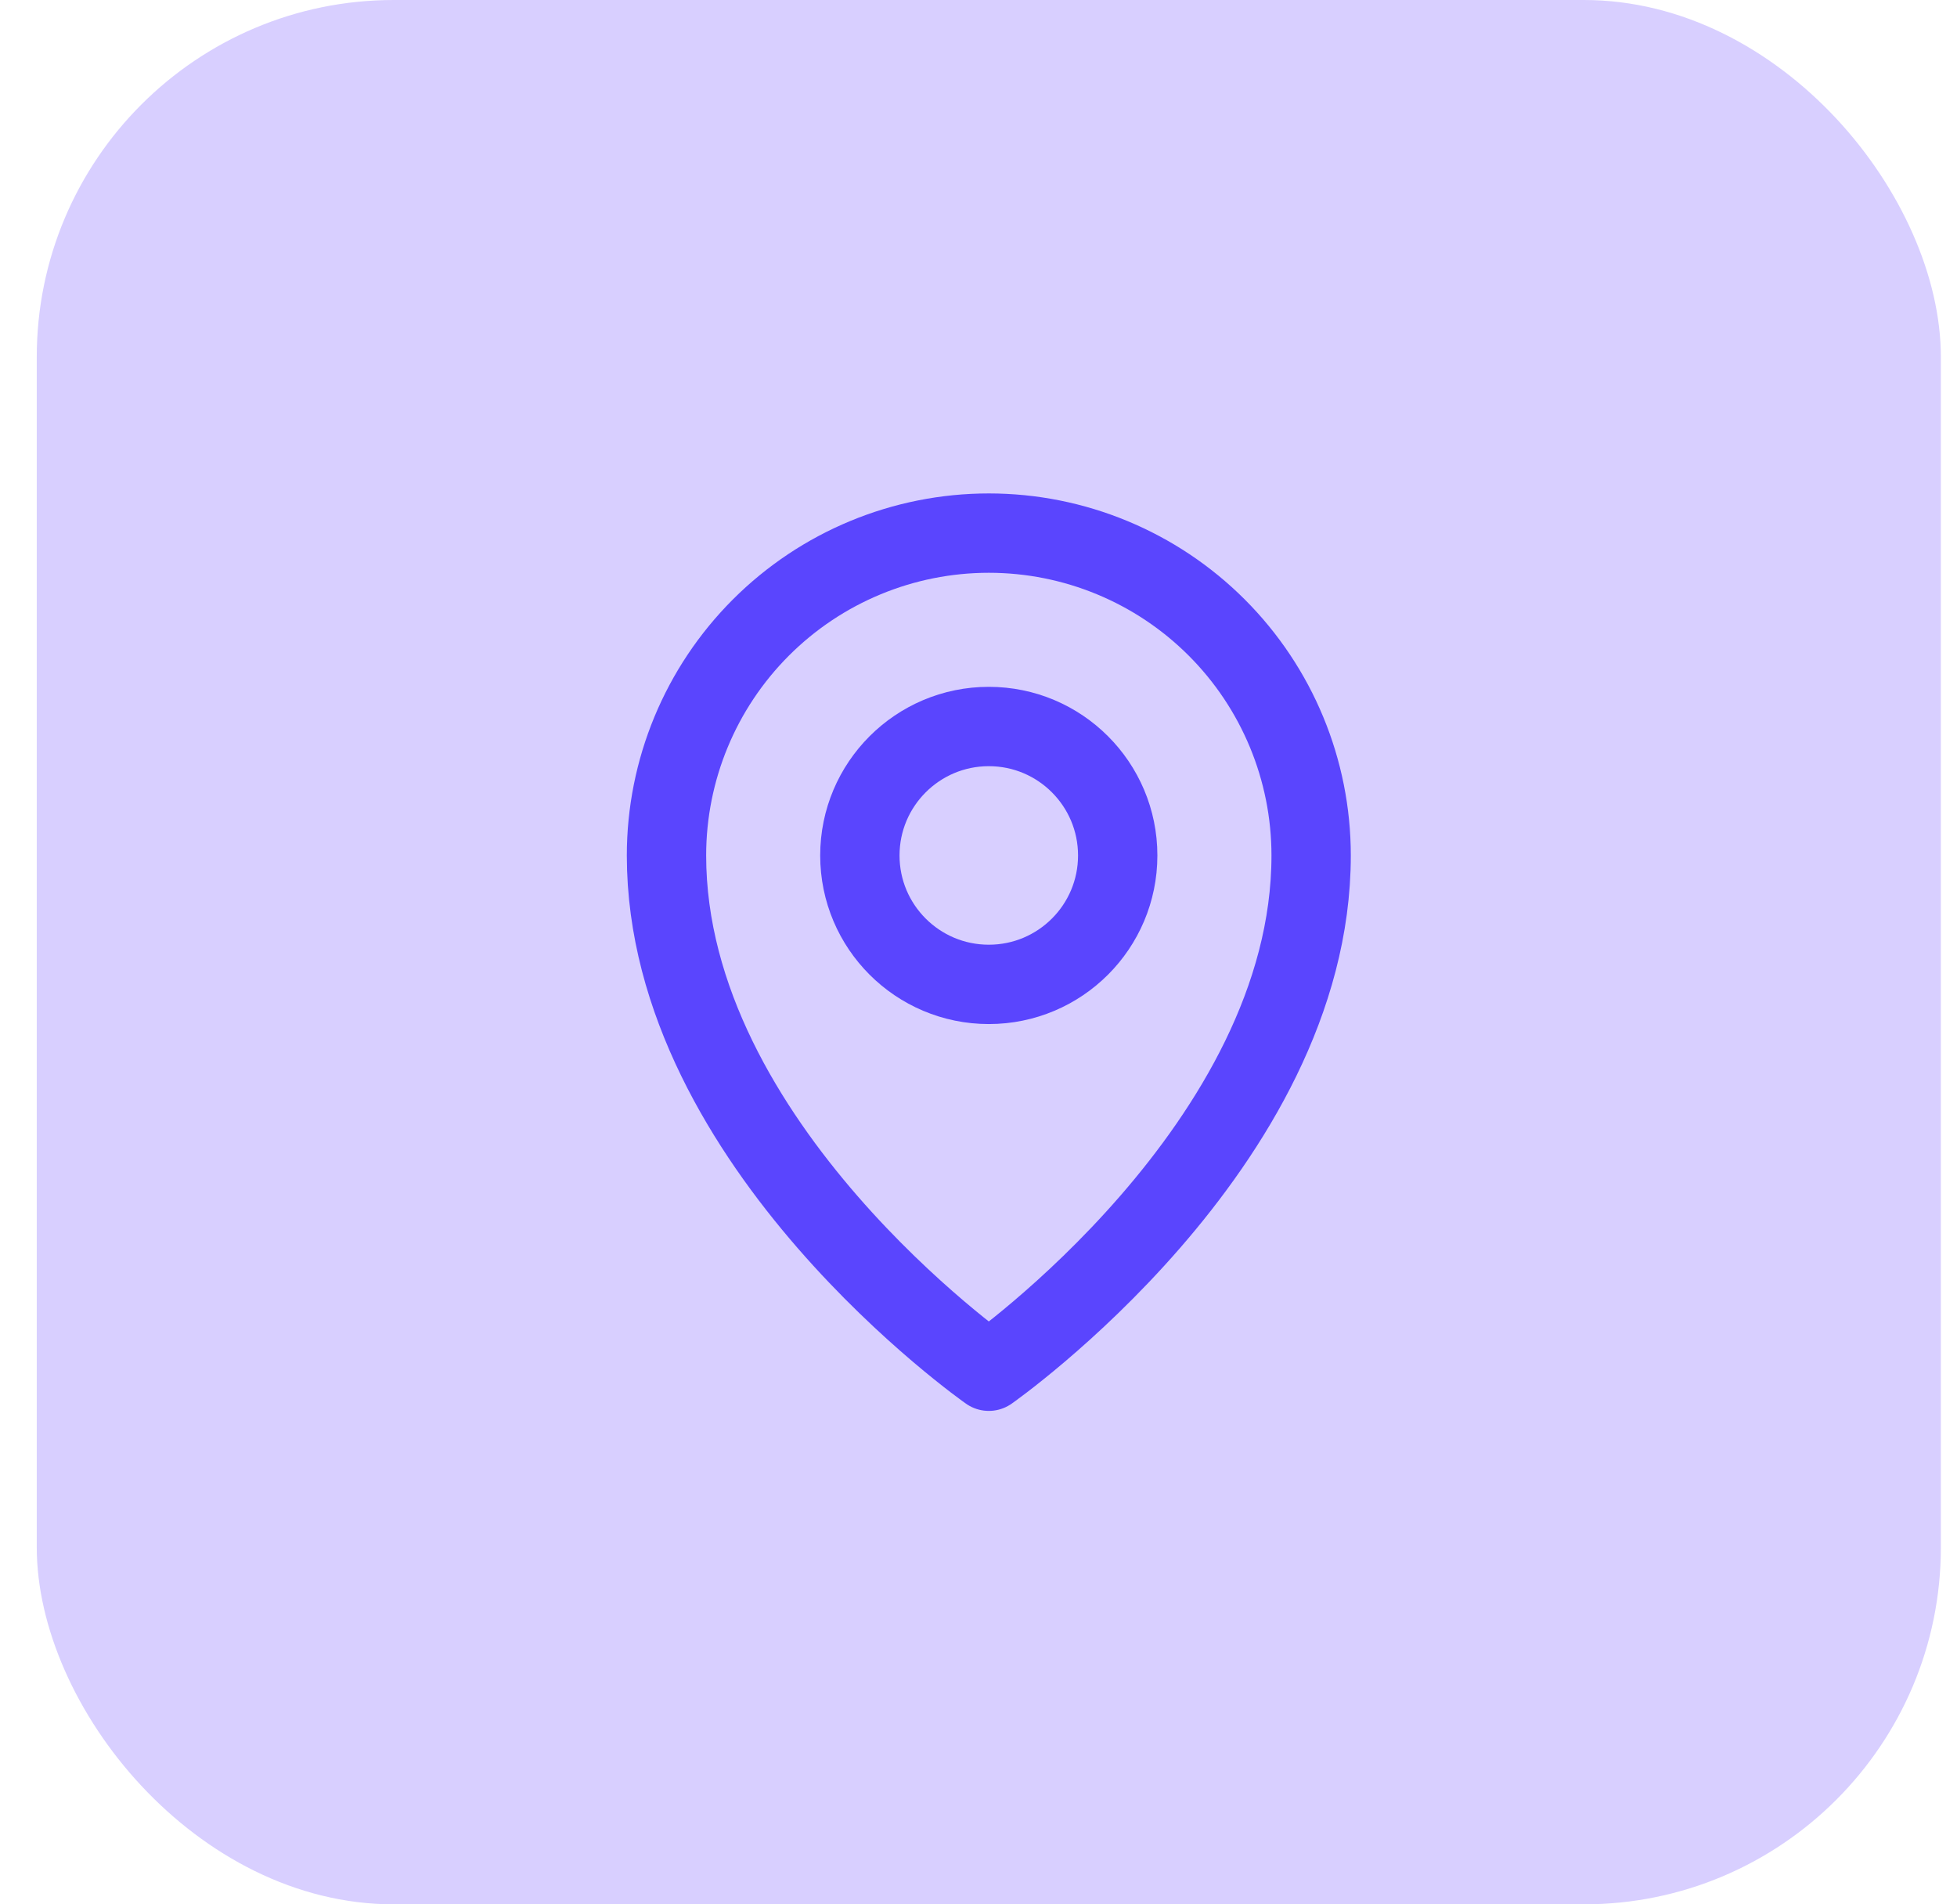
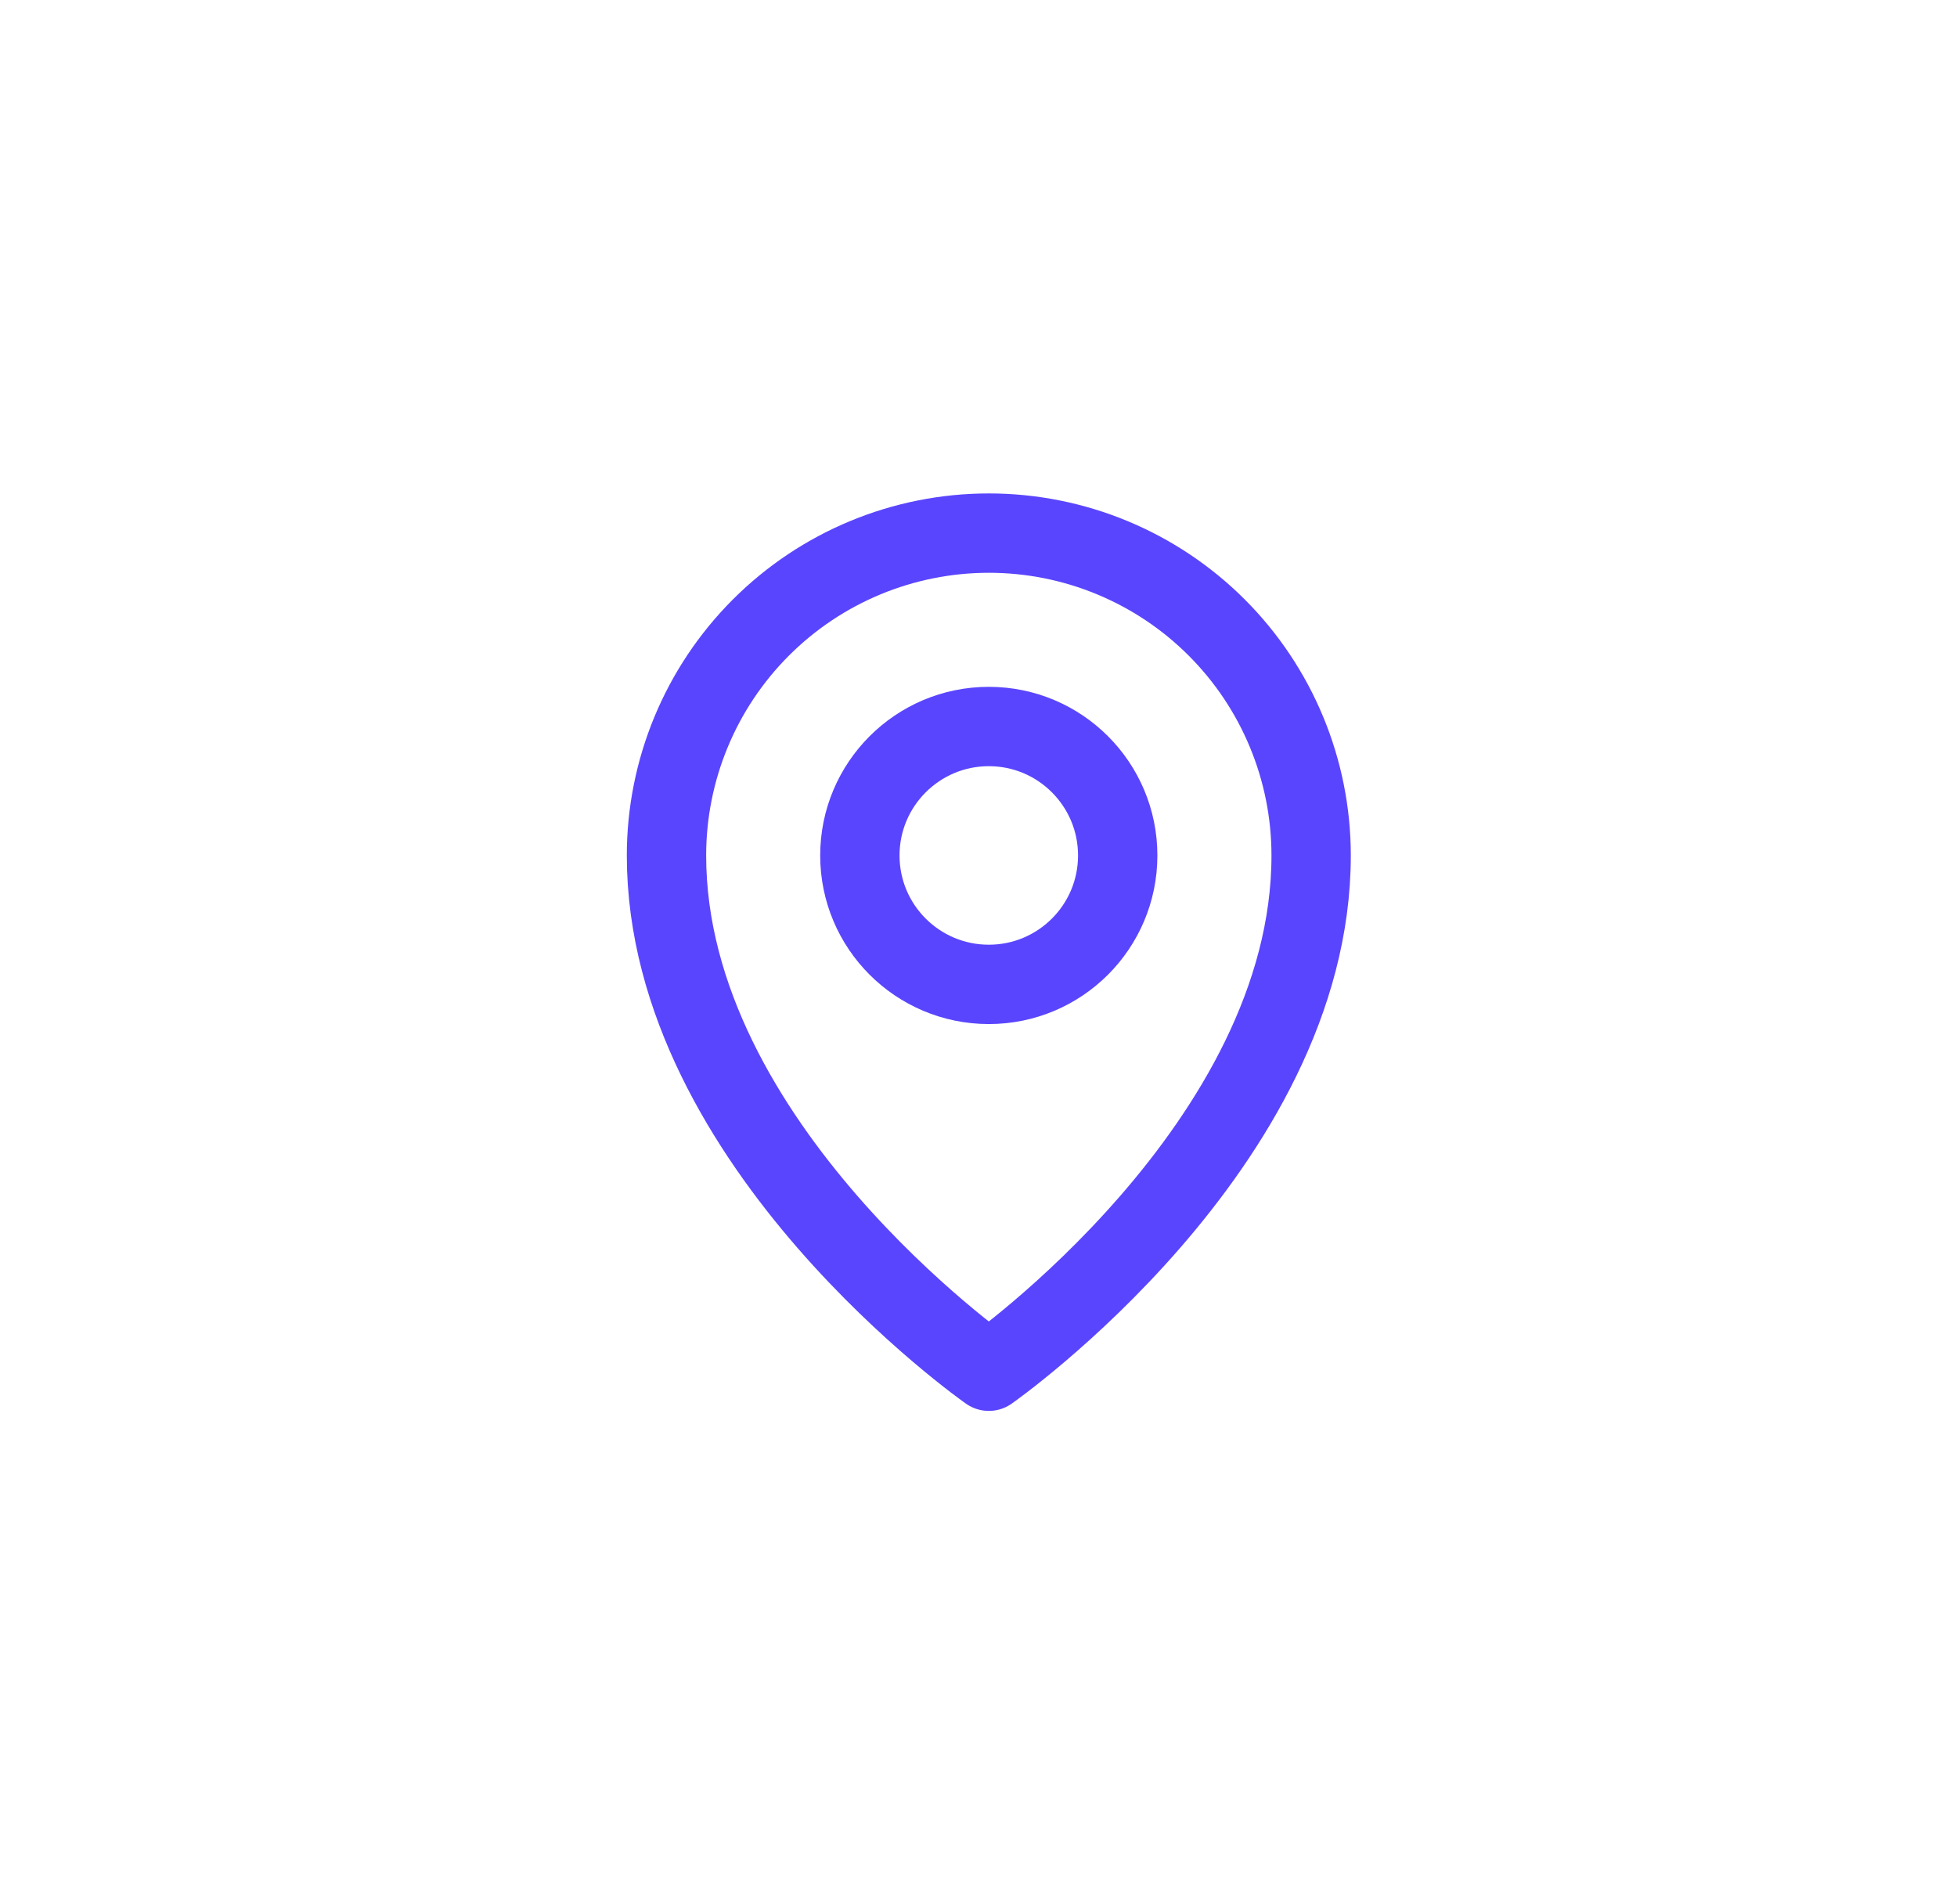
<svg xmlns="http://www.w3.org/2000/svg" width="37" height="36" viewBox="0 0 37 36" fill="none">
-   <rect x="0.695" width="36" height="36" rx="6.75" fill="#D8CFFF" />
  <g clip-path="url(#clip0_18723_354)">
    <path d="M18.695 18.609C20.041 18.609 21.132 17.518 21.132 16.172C21.132 14.826 20.041 13.734 18.695 13.734C17.349 13.734 16.257 14.826 16.257 16.172C16.257 17.518 17.349 18.609 18.695 18.609Z" stroke="#5A45FE" stroke-width="1.5" stroke-linecap="round" stroke-linejoin="round" />
    <path d="M24.789 16.172C24.789 21.656 18.695 25.922 18.695 25.922C18.695 25.922 12.601 21.656 12.601 16.172C12.601 14.556 13.243 13.006 14.386 11.863C15.529 10.72 17.079 10.078 18.695 10.078C20.311 10.078 21.861 10.72 23.004 11.863C24.147 13.006 24.789 14.556 24.789 16.172Z" stroke="#5A45FE" stroke-width="1.5" stroke-linecap="round" stroke-linejoin="round" />
  </g>
  <defs>
    <clipPath id="clip0_18723_354">
      <rect width="19.5" height="19.5" fill="white" transform="translate(8.945 8.25)" />
    </clipPath>
  </defs>
</svg>